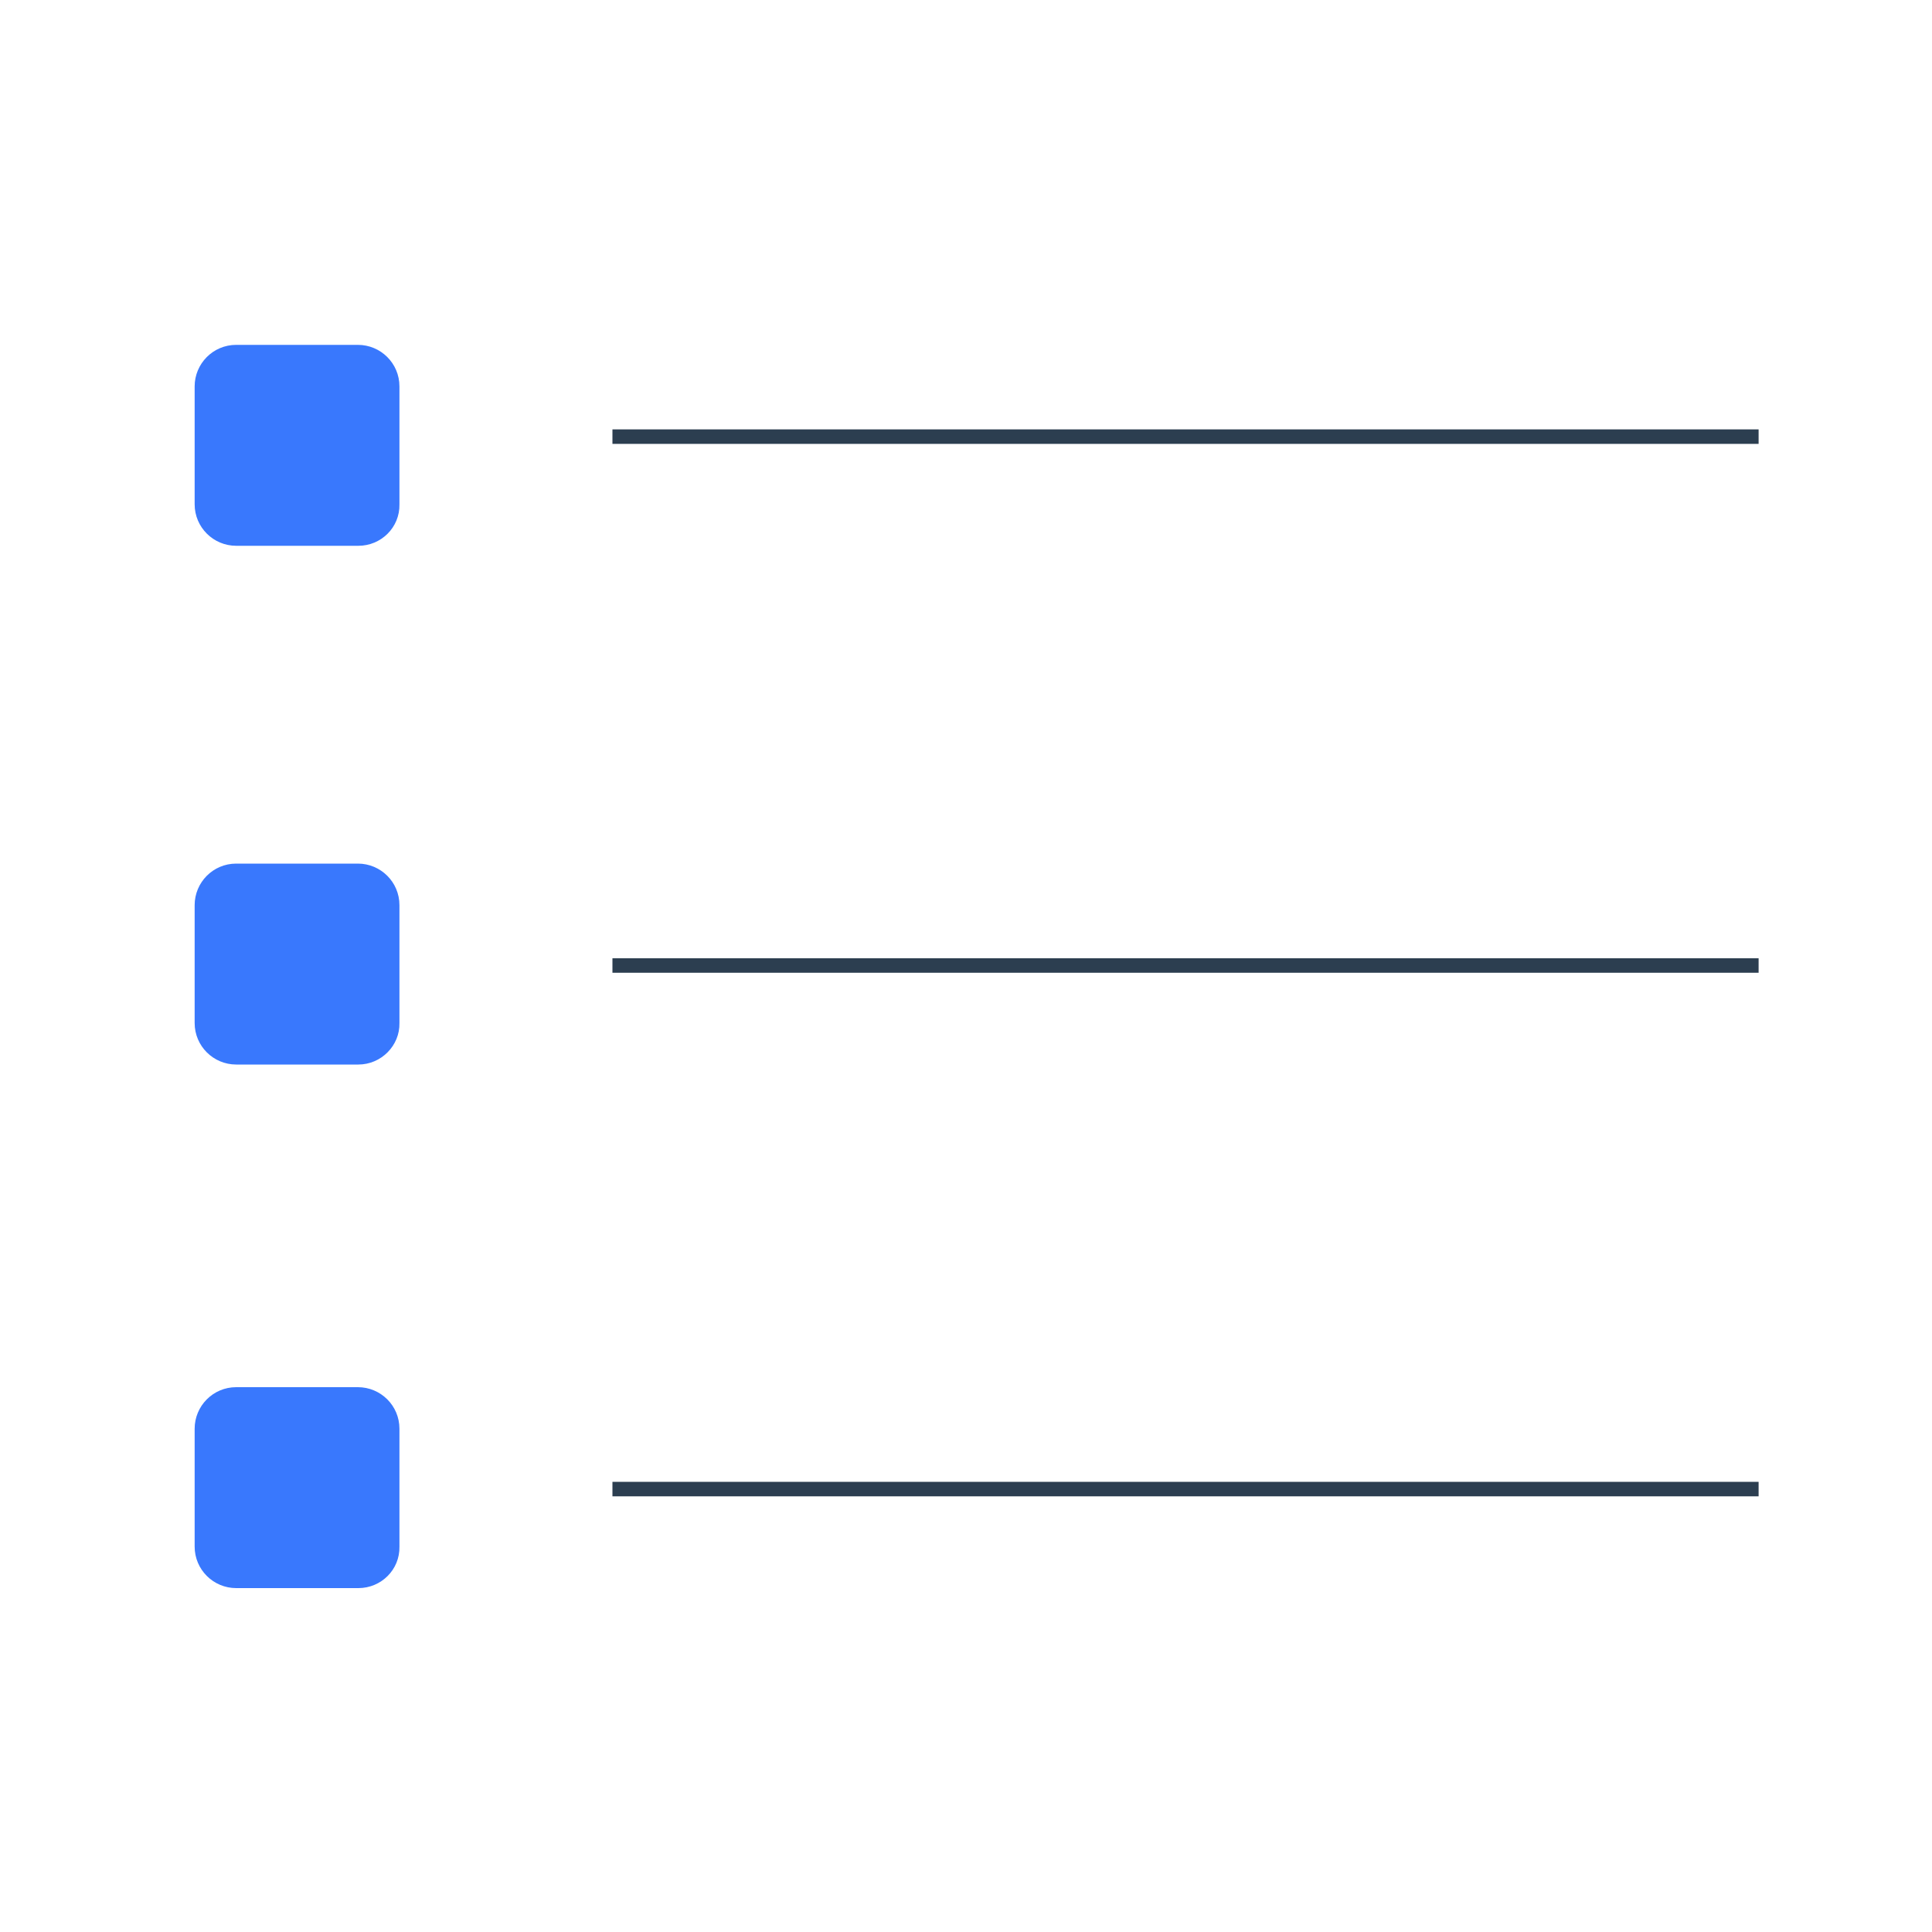
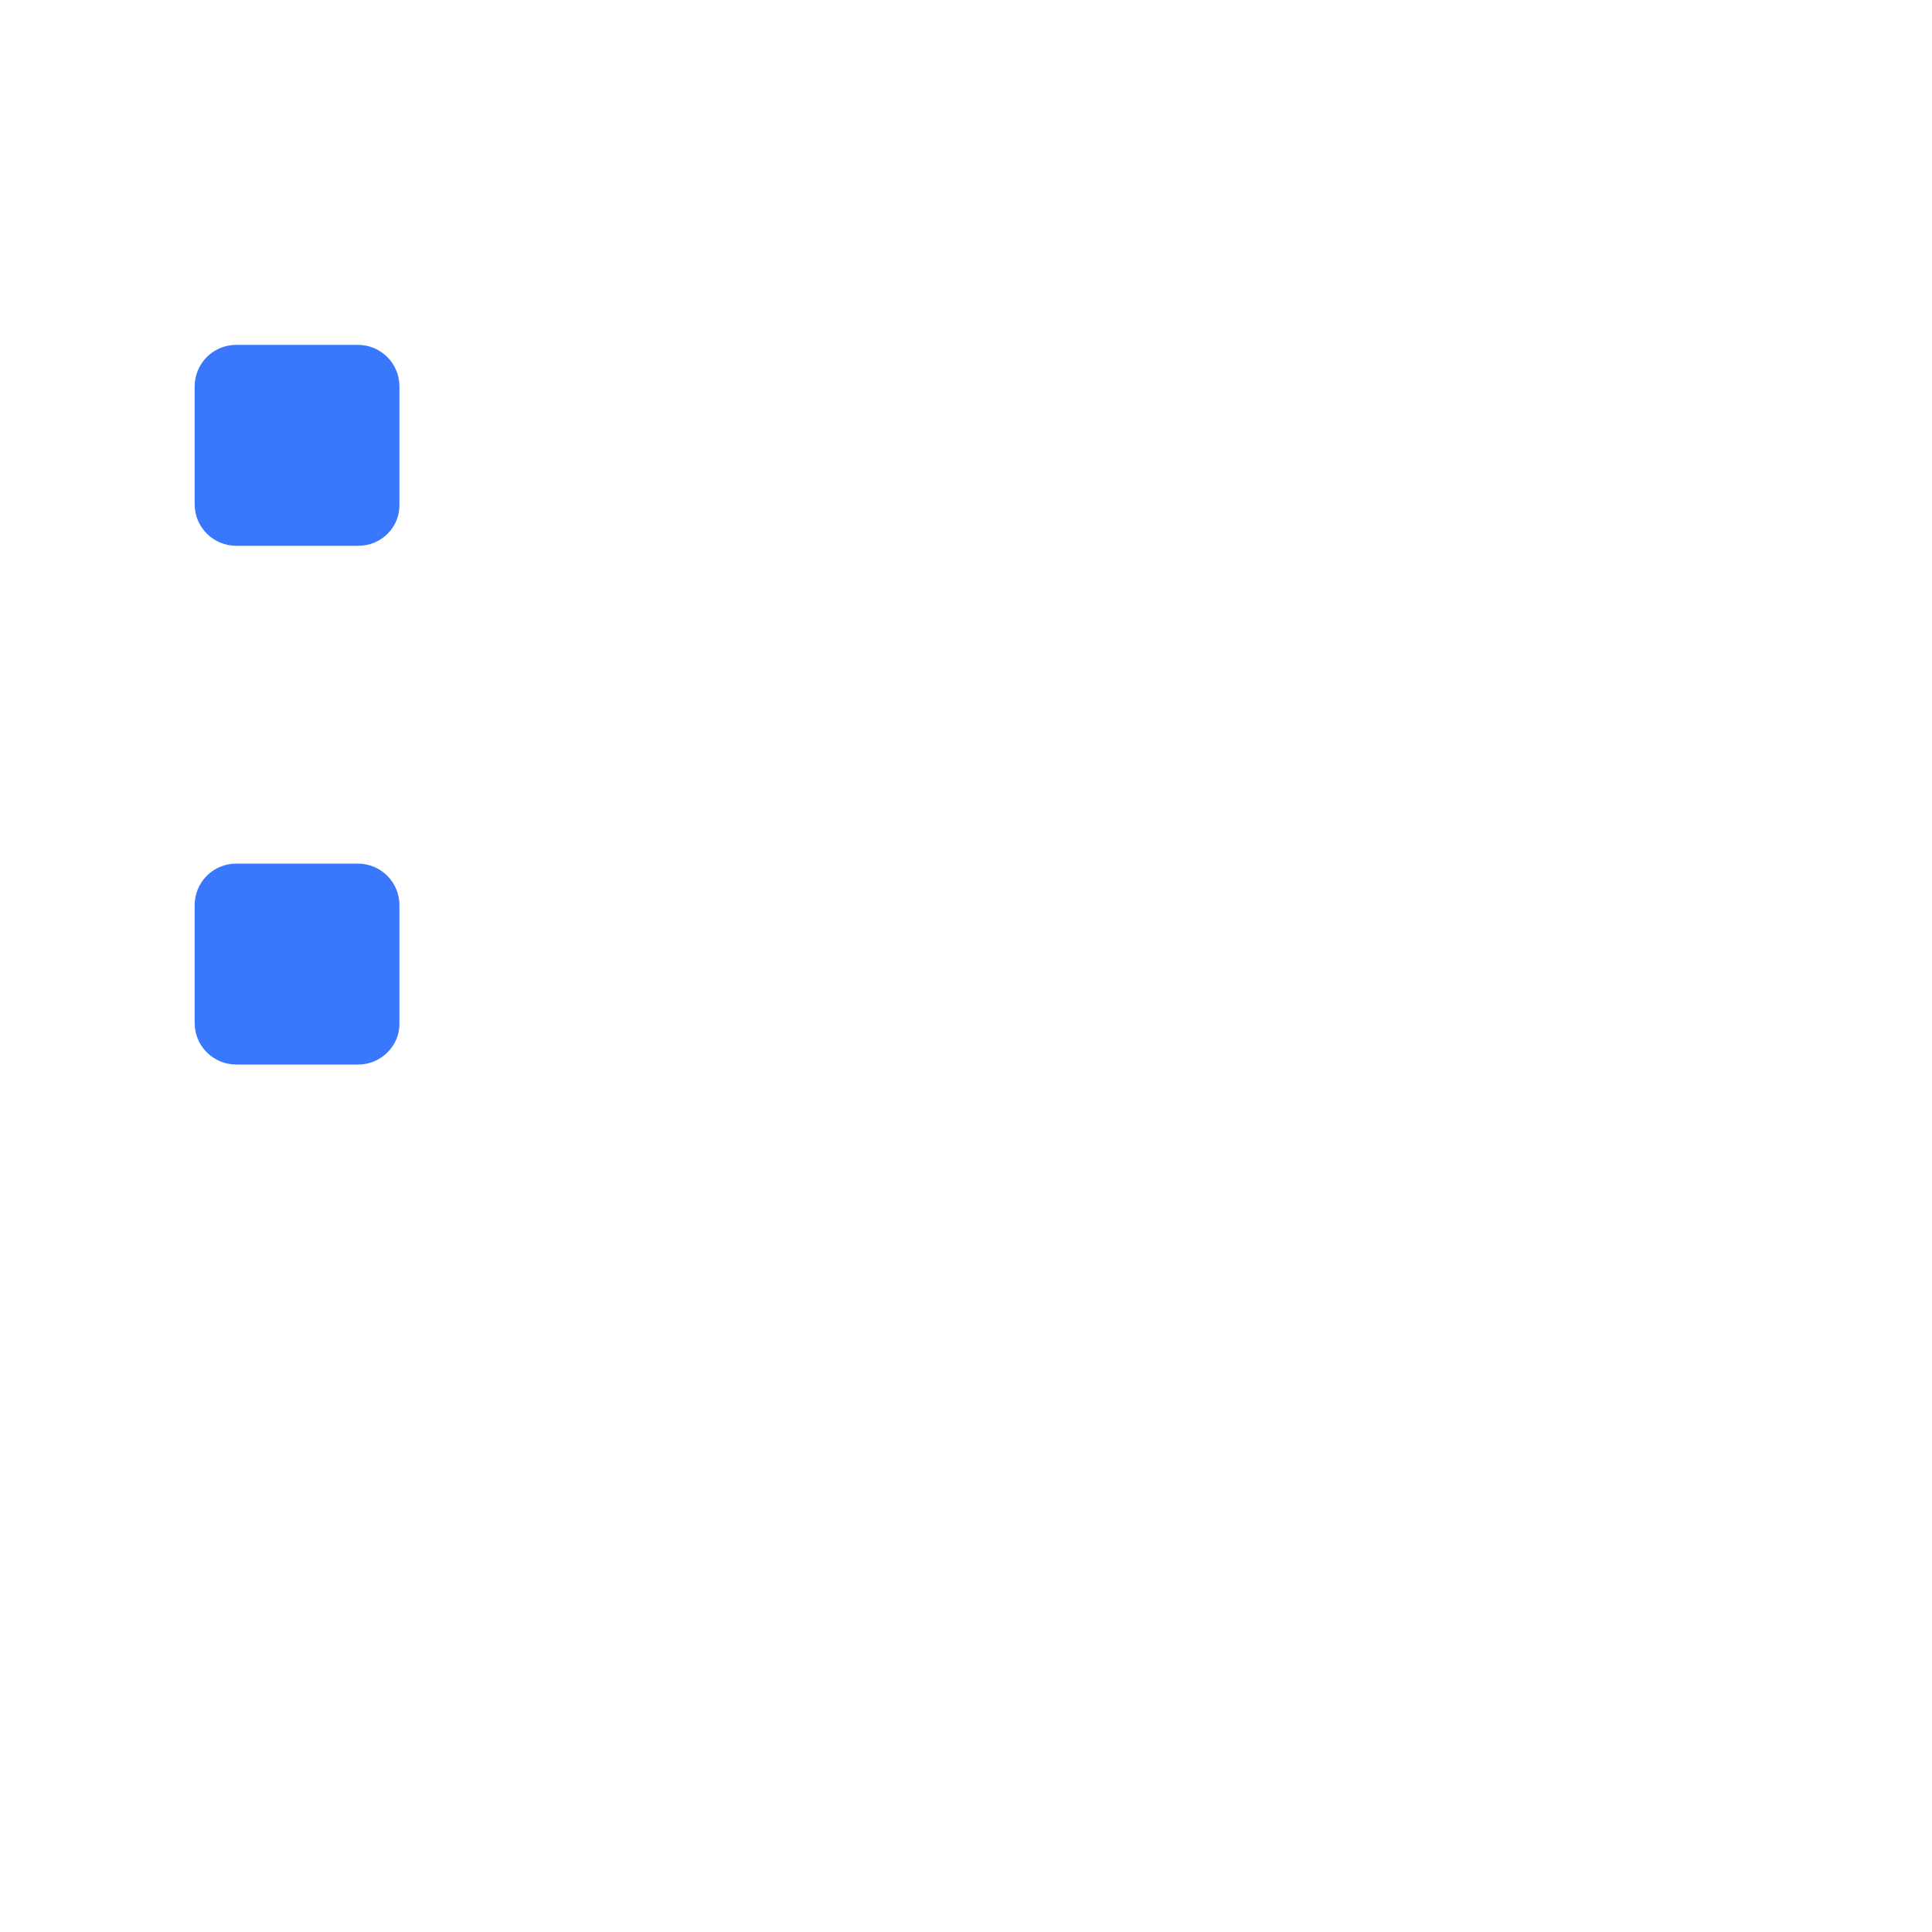
<svg xmlns="http://www.w3.org/2000/svg" version="1.1" id="Layer_1" x="0px" y="0px" viewBox="0 0 400 400" style="enable-background:new 0 0 400 400;" xml:space="preserve">
  <style type="text/css"> .st0{fill:none;stroke:#2C3E50;stroke-width:3;stroke-miterlimit:10;} .st1{fill:#3978FD;} </style>
  <g>
-     <line class="st0" x1="126.8" y1="90.4" x2="364.1" y2="90.4" />
-     <line class="st0" x1="126.8" y1="199.9" x2="364.1" y2="199.9" />
-     <line class="st0" x1="126.8" y1="308.3" x2="364.1" y2="308.3" />
    <path class="st1" d="M74.2,113H48.9c-4.7,0-8.6-3.8-8.6-8.6V80c0-4.7,3.8-8.6,8.6-8.6h25.2c4.7,0,8.6,3.8,8.6,8.6v24.4 C82.8,109.2,78.9,113,74.2,113z" />
    <path class="st1" d="M74.2,220.4H48.9c-4.7,0-8.6-3.8-8.6-8.6v-24.4c0-4.7,3.8-8.6,8.6-8.6h25.2c4.7,0,8.6,3.8,8.6,8.6v24.4 C82.8,216.5,78.9,220.4,74.2,220.4z" />
-     <path class="st1" d="M74.2,328.8H48.9c-4.7,0-8.6-3.8-8.6-8.6v-24.4c0-4.7,3.8-8.6,8.6-8.6h25.2c4.7,0,8.6,3.8,8.6,8.6v24.4 C82.8,325,78.9,328.8,74.2,328.8z" />
  </g>
  <g> </g>
  <g> </g>
  <g> </g>
  <g> </g>
  <g> </g>
  <g> </g>
  <g> </g>
  <g> </g>
  <g> </g>
  <g> </g>
  <g> </g>
  <g> </g>
  <g> </g>
  <g> </g>
  <g> </g>
</svg>